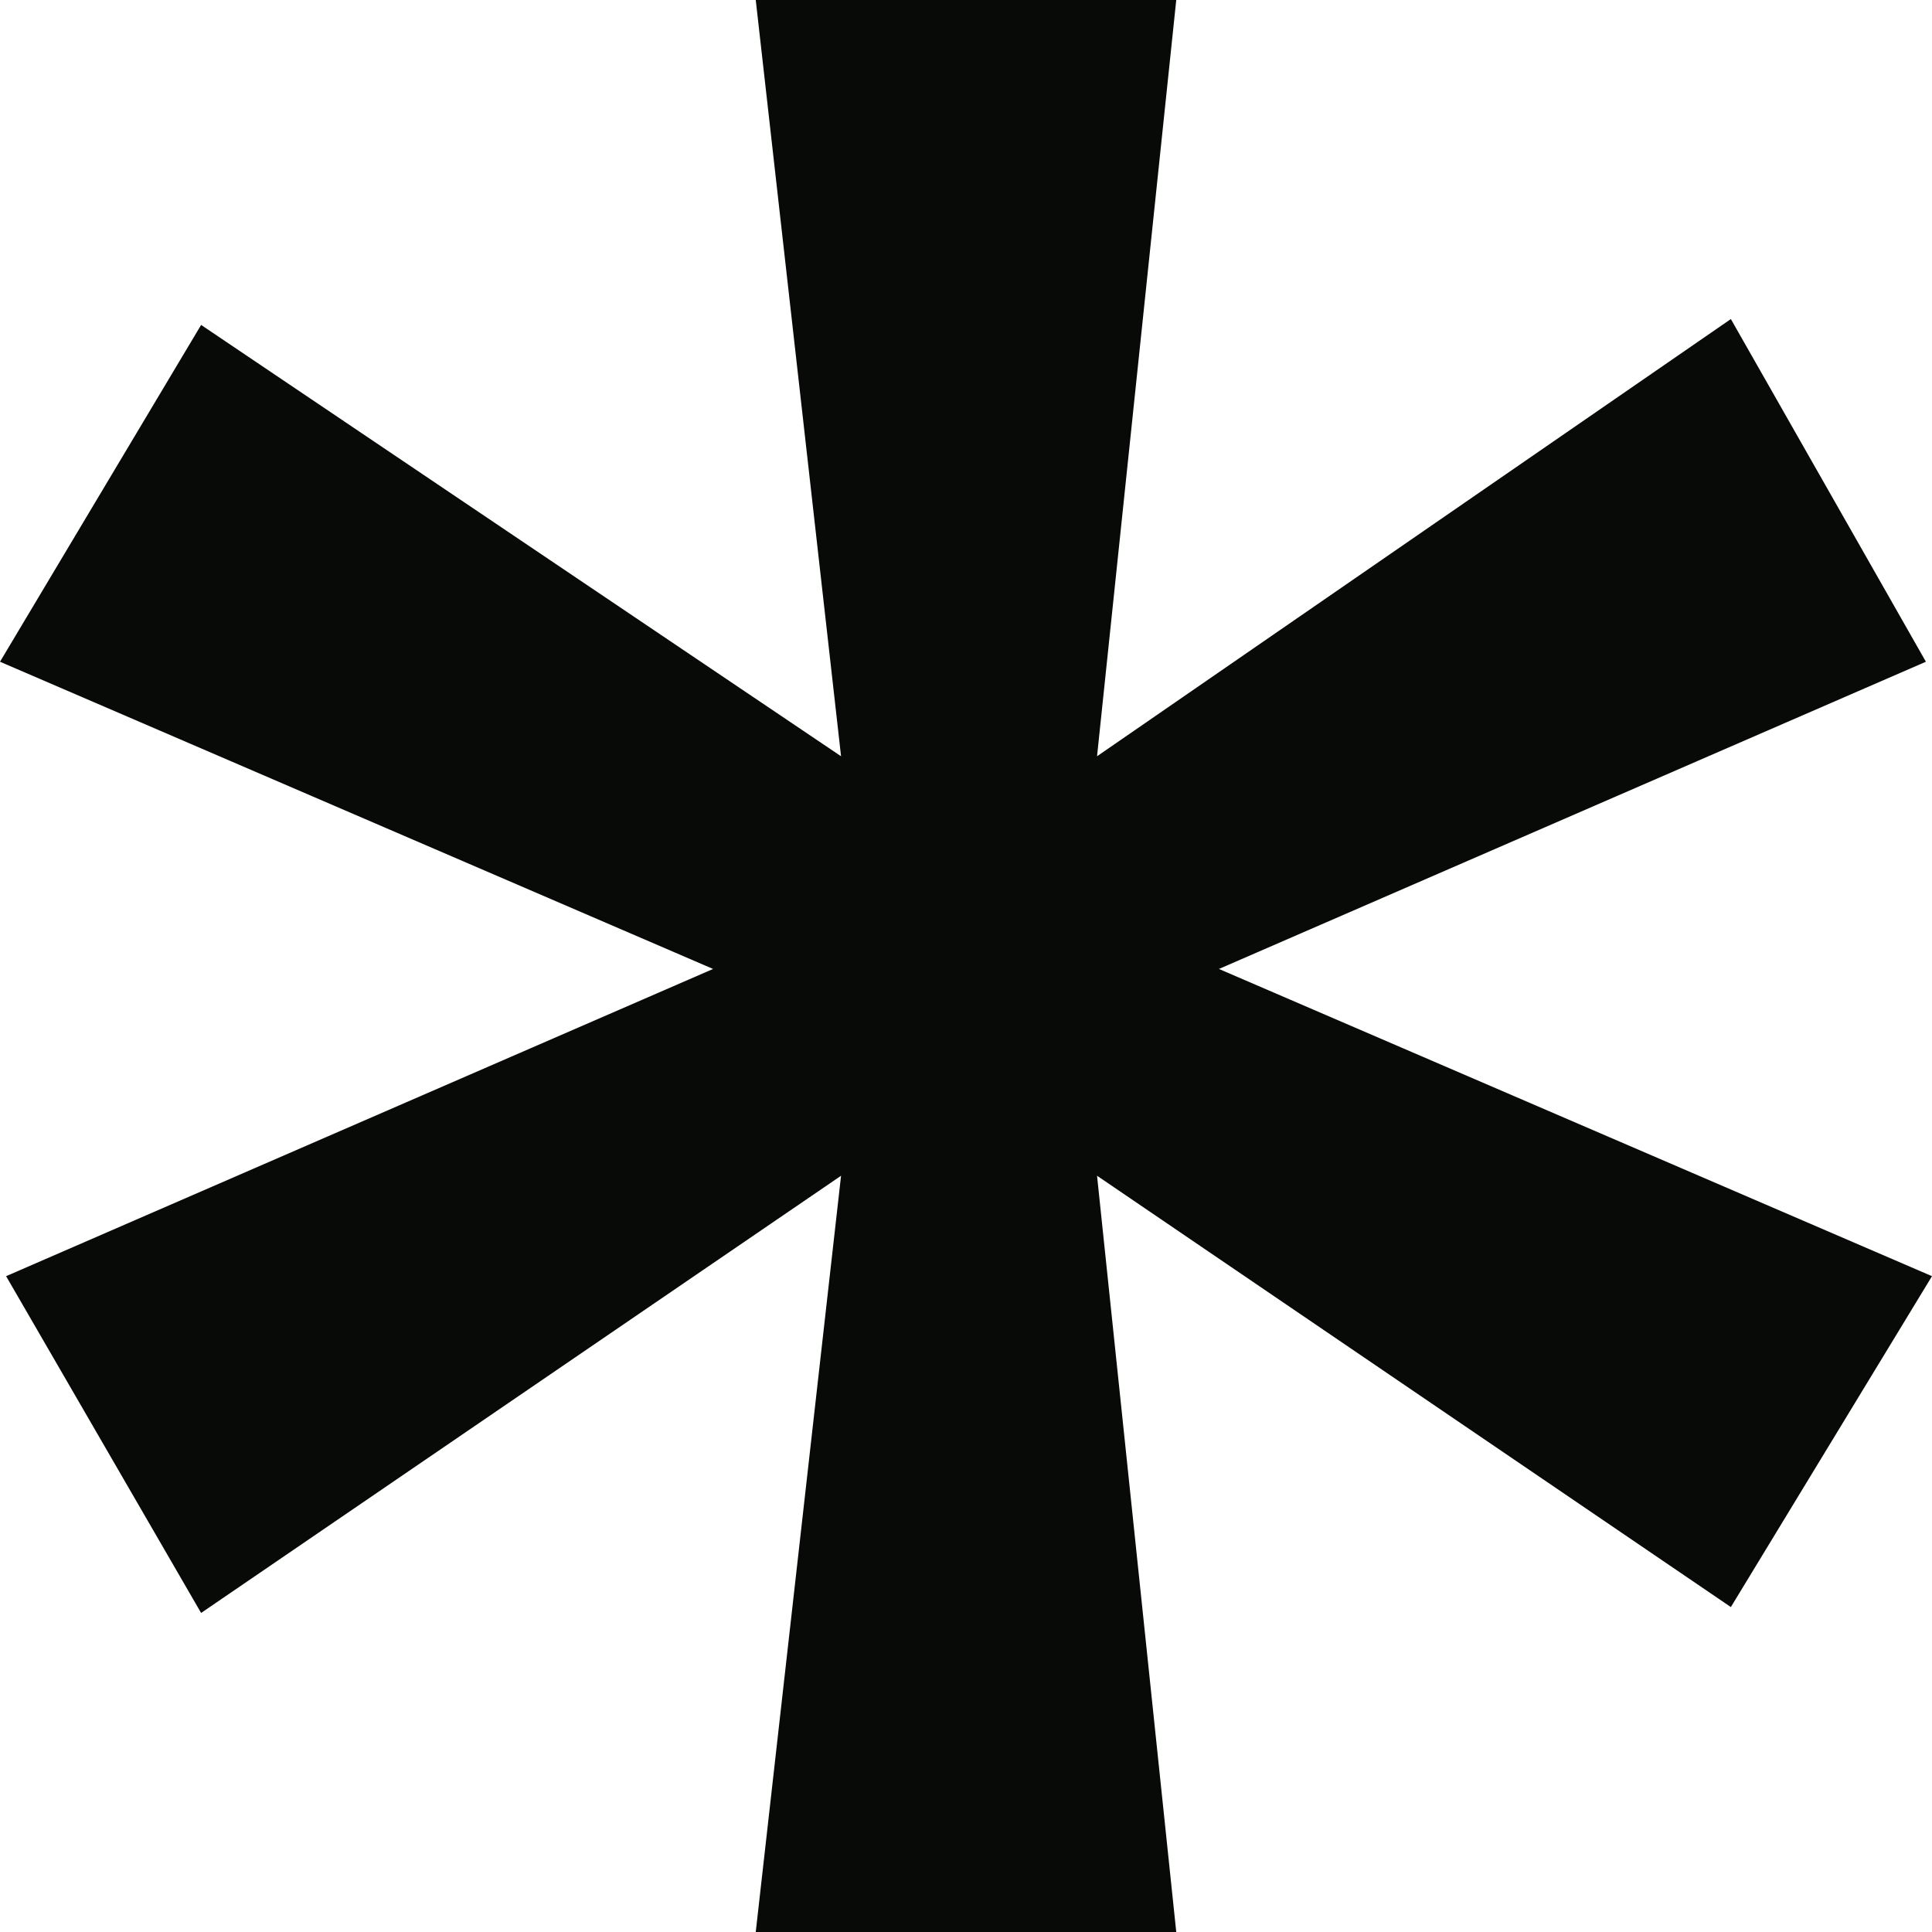
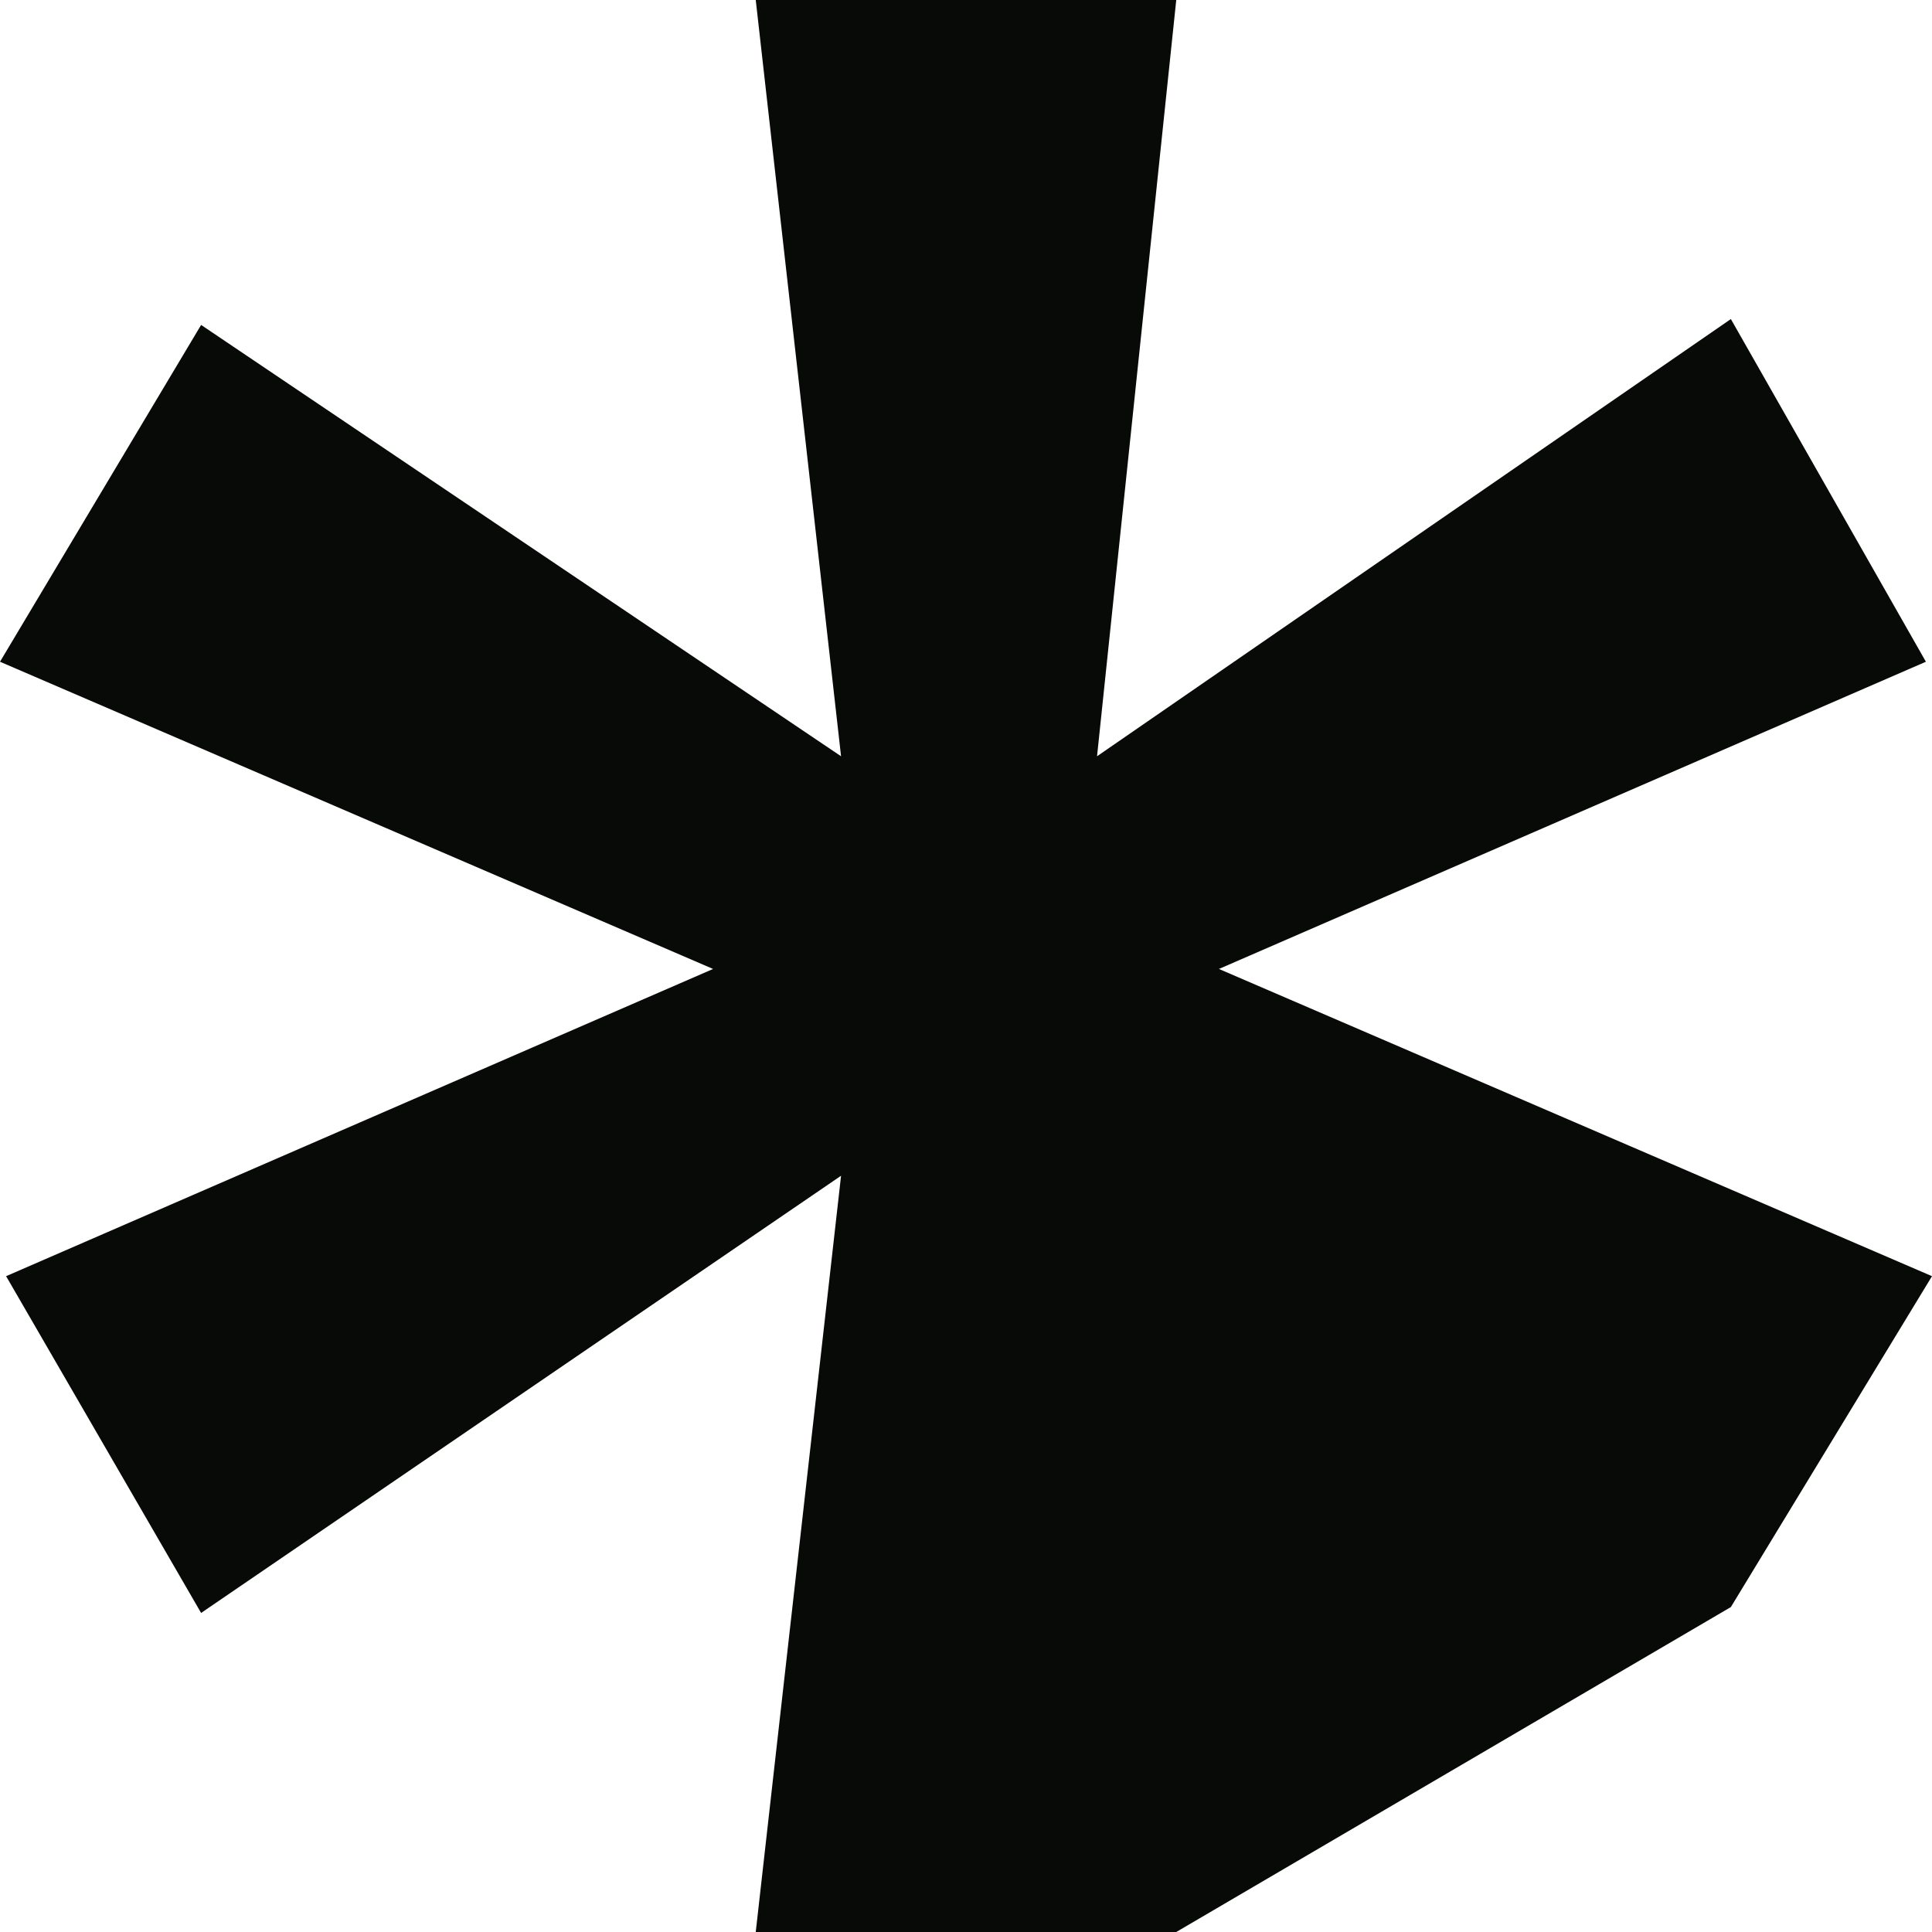
<svg xmlns="http://www.w3.org/2000/svg" width="64" height="64" viewBox="0 0 64 64" fill="none">
-   <path d="M38.965 -2.1886e-06L25.035 -3.40646e-06L27.861 25.052L6.662 10.764L3.67871e-06 21.921L23.622 32.098L0.202 42.275L6.662 53.431L27.861 38.948L25.035 64L38.965 64L36.341 38.948L57.337 53.236L64 42.275L40.379 32.098L63.798 21.921L57.337 10.569L36.341 25.052L38.965 -2.1886e-06Z" fill="#080A07" />
+   <path d="M38.965 -2.1886e-06L25.035 -3.40646e-06L27.861 25.052L6.662 10.764L3.67871e-06 21.921L23.622 32.098L0.202 42.275L6.662 53.431L27.861 38.948L25.035 64L38.965 64L57.337 53.236L64 42.275L40.379 32.098L63.798 21.921L57.337 10.569L36.341 25.052L38.965 -2.1886e-06Z" fill="#080A07" />
</svg>